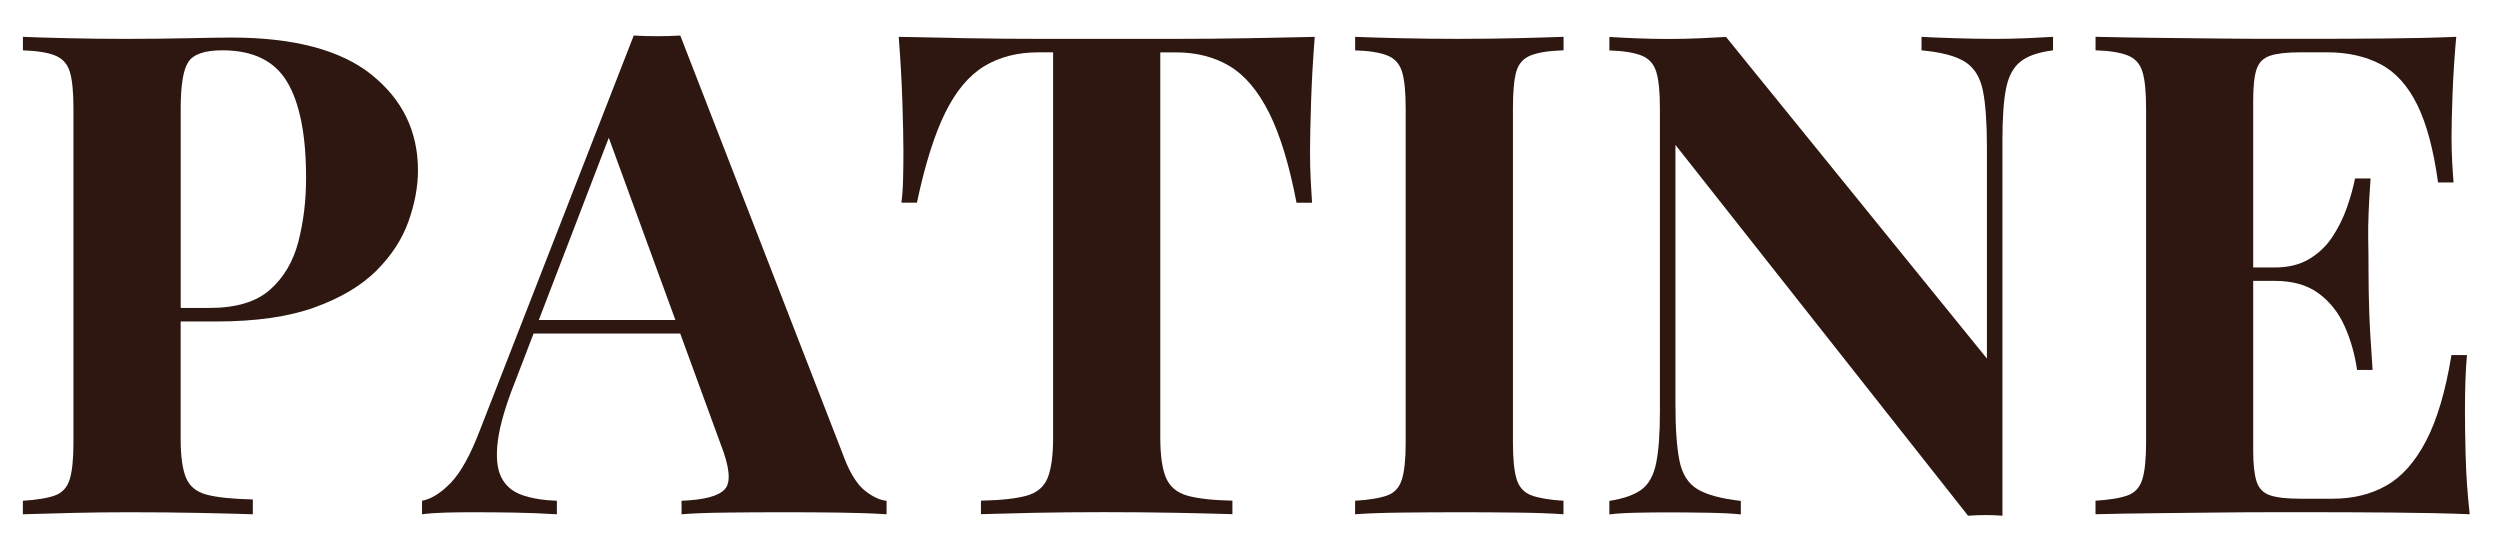
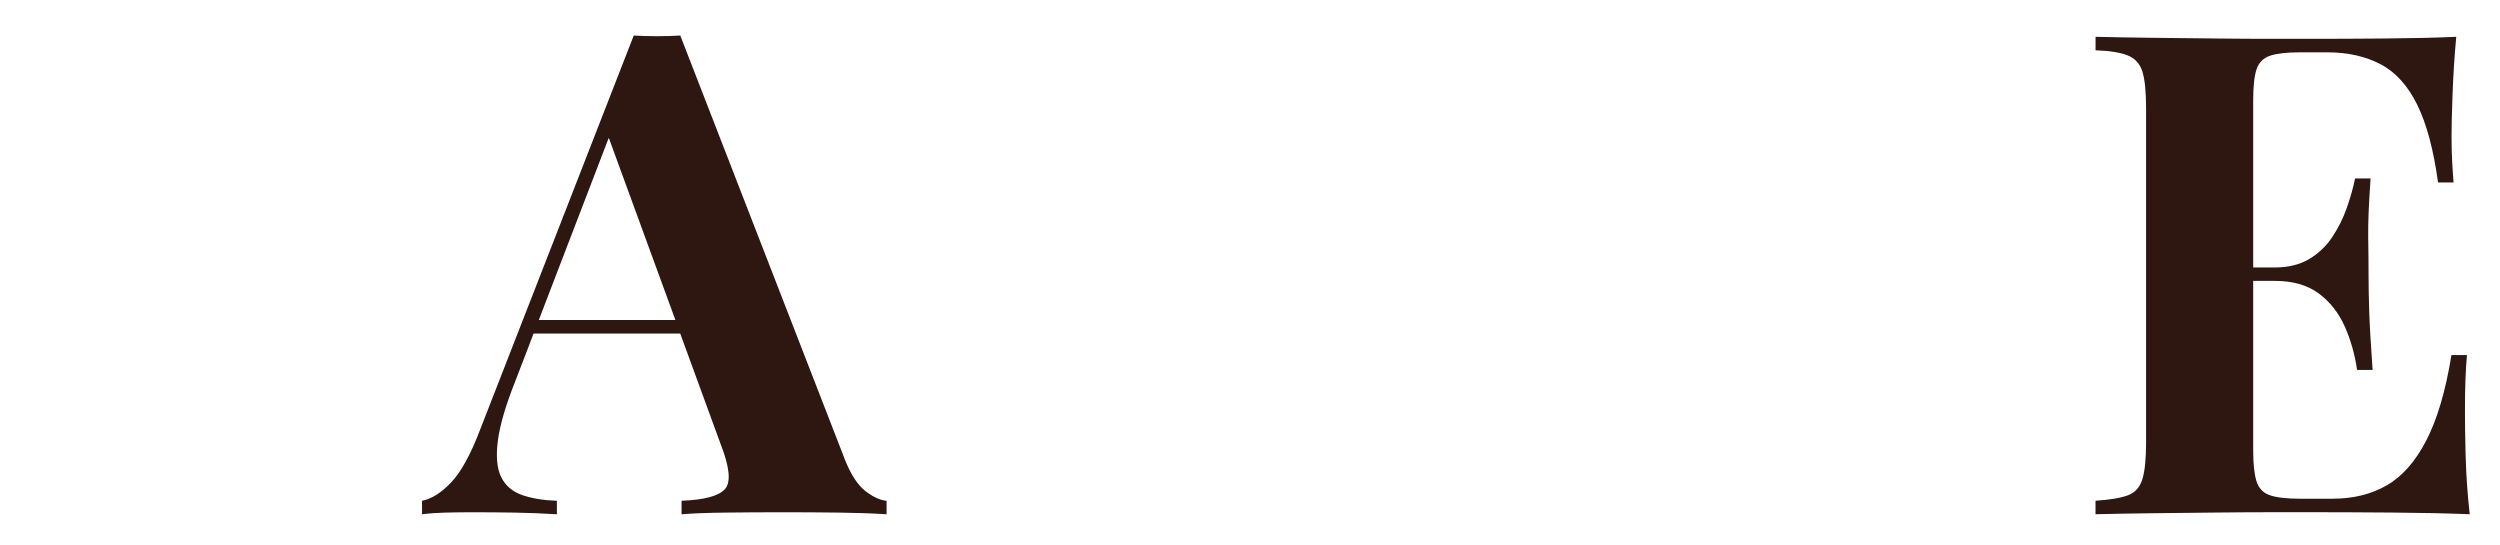
<svg xmlns="http://www.w3.org/2000/svg" viewBox="0 0 568.48 123.88" id="Laag_1">
  <defs>
    <style>.cls-1{fill:#2d1710;}</style>
  </defs>
-   <path d="M84.48,16.97c-7.05-5.62-17.68-8.43-31.89-8.43-1.94,0-5.21.05-9.81.15-4.6.1-9.35.15-14.26.15-4.29,0-8.61-.05-12.96-.15-4.35-.1-7.79-.2-10.35-.31v3.07c3.17.1,5.6.49,7.28,1.15,1.69.67,2.81,1.89,3.37,3.68.56,1.79.84,4.58.84,8.36v76.04c0,3.68-.28,6.44-.84,8.28-.56,1.84-1.66,3.07-3.3,3.68-1.64.61-4.09,1.02-7.36,1.23v3.07c3.37-.1,7.15-.2,11.35-.31,4.19-.1,8.48-.15,12.88-.15,5.52,0,10.78.05,15.79.15,5.01.1,9.1.21,12.27.31v-3.37c-4.6-.1-8.08-.46-10.43-1.07-2.35-.61-3.94-1.89-4.75-3.83-.82-1.94-1.23-4.91-1.23-8.89v-26.68h8.12c8.99,0,16.46-1.07,22.38-3.22,5.93-2.15,10.6-4.93,14.03-8.36,3.42-3.42,5.85-7.15,7.28-11.19,1.43-4.04,2.15-7.9,2.15-11.58,0-8.89-3.53-16.15-10.58-21.77ZM67.84,54.99c-1.18,4.5-3.32,8.13-6.44,10.89-3.12,2.76-7.69,4.14-13.72,4.14h-6.59V24.63c0-5.31.59-8.84,1.76-10.58,1.17-1.74,3.76-2.61,7.74-2.61,6.95,0,11.86,2.4,14.72,7.21,2.86,4.81,4.29,12.06,4.29,21.77,0,5.21-.59,10.07-1.76,14.56Z" class="cls-1" />
  <path d="M191.95,104.05L154.69,8.08c-1.64.1-3.4.15-5.29.15s-3.66-.05-5.29-.15l-34.96,89.69c-2.15,5.62-4.34,9.61-6.59,11.96-2.25,2.35-4.45,3.73-6.59,4.14v3.07c1.53-.2,3.3-.33,5.29-.38,1.99-.05,4.11-.08,6.36-.08,3.17,0,6.29.03,9.35.08,3.07.05,6.29.18,9.66.38v-3.07c-3.07-.1-5.7-.54-7.9-1.3-2.2-.77-3.78-2.12-4.75-4.06-.97-1.94-1.23-4.7-.77-8.28.46-3.58,1.81-8.18,4.06-13.8l4.06-10.58h33.35l9.19,25.14c2.04,5.21,2.38,8.61,1,10.2-1.38,1.59-4.68,2.48-9.89,2.68v3.07c2.45-.2,5.77-.33,9.97-.38,4.19-.05,8.64-.08,13.34-.08,4.19,0,8.36.03,12.5.08,4.14.05,7.74.18,10.81.38v-3.07c-1.43-.1-3.04-.84-4.83-2.22-1.79-1.38-3.4-3.91-4.83-7.59ZM122.52,72.77l15.91-41.44,15.15,41.44h-31.06Z" class="cls-1" />
-   <path d="M298.96,8.38c-4.5.1-9.56.21-15.18.31-5.62.1-11.22.15-16.79.15h-30.43c-5.62,0-11.22-.05-16.79-.15-5.57-.1-10.71-.2-15.41-.31.41,5.21.69,10.22.84,15.02.15,4.81.23,8.48.23,11.04,0,2.25-.03,4.4-.08,6.44-.05,2.05-.18,3.78-.38,5.21h3.53c1.84-8.69,3.99-15.51,6.44-20.47,2.45-4.96,5.42-8.48,8.89-10.58,3.47-2.09,7.56-3.14,12.27-3.14h3.37v87.54c0,4.09-.41,7.16-1.23,9.2-.82,2.04-2.4,3.4-4.75,4.06-2.35.67-5.83,1.05-10.43,1.15v3.07c3.07-.1,7.1-.2,12.11-.31,5.01-.1,10.32-.15,15.94-.15s11.22.05,16.48.15c5.26.1,9.48.21,12.65.31v-3.07c-4.5-.1-7.92-.48-10.27-1.15-2.35-.66-3.96-2.02-4.83-4.06-.87-2.04-1.3-5.11-1.3-9.2V11.91h3.53c4.7,0,8.79,1.05,12.27,3.14,3.47,2.1,6.46,5.65,8.97,10.66,2.5,5.01,4.57,11.81,6.21,20.39h3.53c-.1-1.43-.21-3.17-.31-5.21-.1-2.04-.15-4.19-.15-6.44,0-2.55.08-6.23.23-11.04.15-4.8.43-9.81.84-15.02Z" class="cls-1" />
-   <path d="M332.38,8.84c-4.91,0-9.51-.05-13.8-.15-4.29-.1-7.77-.2-10.43-.31v3.07c3.17.1,5.6.49,7.28,1.15,1.69.67,2.81,1.89,3.37,3.68.56,1.79.84,4.58.84,8.36v76.04c0,3.68-.28,6.44-.84,8.28-.56,1.84-1.66,3.07-3.3,3.68-1.64.61-4.09,1.02-7.36,1.23v3.07c2.66-.2,6.13-.33,10.43-.38,4.29-.05,8.89-.08,13.8-.08,4.29,0,8.53.03,12.73.08,4.19.05,7.67.18,10.42.38v-3.07c-3.17-.2-5.6-.61-7.28-1.23s-2.81-1.84-3.37-3.68c-.56-1.84-.84-4.6-.84-8.28V24.63c0-3.78.25-6.57.77-8.36.51-1.79,1.61-3.01,3.3-3.68,1.69-.66,4.16-1.05,7.44-1.15v-3.07c-2.76.1-6.24.21-10.42.31-4.19.1-8.43.15-12.73.15Z" class="cls-1" />
-   <path d="M453.5,8.84c-2.76,0-5.72-.05-8.89-.15-3.17-.1-5.73-.2-7.67-.31v3.07c4.5.41,7.79,1.28,9.89,2.61,2.09,1.33,3.45,3.5,4.06,6.52.61,3.02.92,7.33.92,12.96v47.99l-59.33-73.13c-1.84.1-3.89.21-6.13.31-2.25.1-4.6.15-7.05.15s-4.75-.05-7.21-.15c-2.45-.1-4.5-.2-6.13-.31v3.07c3.17.1,5.6.49,7.28,1.15,1.69.67,2.81,1.89,3.37,3.68.56,1.79.84,4.58.84,8.36v68.99c0,4.91-.28,8.77-.84,11.58-.56,2.81-1.66,4.83-3.3,6.06-1.64,1.23-4.09,2.1-7.36,2.61v3.07c1.63-.2,3.68-.33,6.13-.38,2.45-.05,4.85-.08,7.21-.08,2.76,0,5.72.03,8.89.08,3.17.05,5.72.18,7.67.38v-3.07c-4.5-.51-7.79-1.4-9.89-2.68-2.1-1.28-3.45-3.42-4.06-6.44-.61-3.01-.92-7.33-.92-12.96v-58.87l66.54,84.32c1.43-.1,2.78-.15,4.06-.15s2.53.05,3.76.15V31.69c0-5.01.28-8.89.84-11.65.56-2.76,1.66-4.78,3.3-6.06,1.63-1.28,4.09-2.12,7.36-2.53v-3.07c-1.64.1-3.66.21-6.06.31-2.4.1-4.83.15-7.28.15Z" class="cls-1" />
  <path d="M560.66,103.59c-.1-4.29-.15-7.61-.15-9.97,0-5.31.15-9.61.46-12.88h-3.53c-1.33,8.18-3.25,14.67-5.75,19.47-2.5,4.81-5.52,8.2-9.04,10.2s-7.59,2.99-12.19,2.99h-7.51c-2.97,0-5.21-.25-6.75-.77-1.53-.51-2.56-1.56-3.07-3.14-.51-1.58-.77-3.91-.77-6.98v-38.64h4.91c4.09,0,7.41.95,9.97,2.84,2.55,1.89,4.52,4.37,5.9,7.44,1.38,3.07,2.32,6.39,2.84,9.97h3.53c-.41-5.83-.67-10.27-.77-13.34-.1-3.07-.15-5.88-.15-8.43s-.03-5.37-.08-8.43c-.05-3.07.13-7.51.54-13.34h-3.53c-.41,2.05-1.02,4.24-1.84,6.59-.82,2.35-1.92,4.58-3.3,6.67-1.38,2.1-3.14,3.78-5.29,5.06-2.15,1.28-4.75,1.92-7.82,1.92h-4.91V22.79c0-3.17.25-5.52.77-7.05.51-1.53,1.53-2.55,3.07-3.07,1.53-.51,3.78-.77,6.75-.77h6.29c4.6,0,8.61.9,12.04,2.68,3.42,1.79,6.21,4.86,8.36,9.2,2.15,4.35,3.73,10.25,4.75,17.71h3.53c-.1-1.23-.21-2.76-.31-4.6-.1-1.84-.15-3.78-.15-5.83,0-2.25.08-5.47.23-9.66.15-4.19.43-8.53.84-13.03-4.7.21-10.04.33-16.02.38-5.98.05-11.32.08-16.02.08h-9.81c-3.99,0-8.28-.02-12.88-.08-4.6-.05-9.25-.1-13.95-.15-4.7-.05-9.15-.13-13.34-.23v3.07c3.17.1,5.6.49,7.28,1.15,1.69.67,2.81,1.89,3.37,3.68.56,1.79.84,4.58.84,8.36v76.04c0,3.68-.28,6.44-.84,8.28-.56,1.84-1.66,3.07-3.3,3.68-1.64.61-4.09,1.02-7.36,1.23v3.07c4.19-.1,8.64-.18,13.34-.23,4.7-.05,9.35-.1,13.95-.15,4.6-.05,8.89-.08,12.88-.08h9.81c5.11,0,10.94.03,17.48.08,6.54.05,12.42.18,17.63.38-.51-4.6-.82-9.04-.92-13.34Z" class="cls-1" />
</svg>